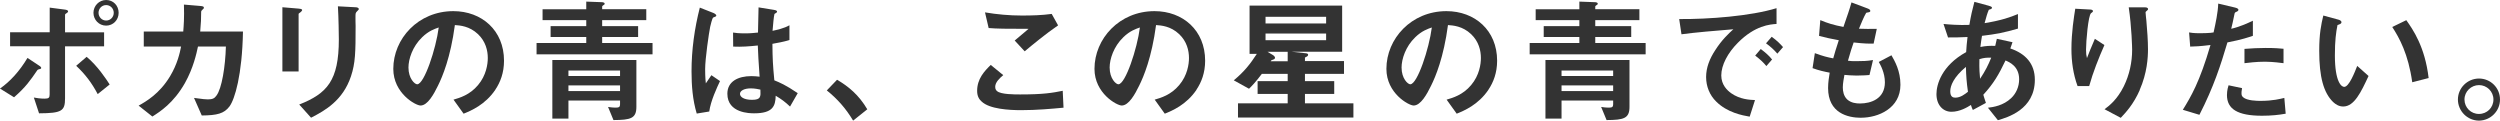
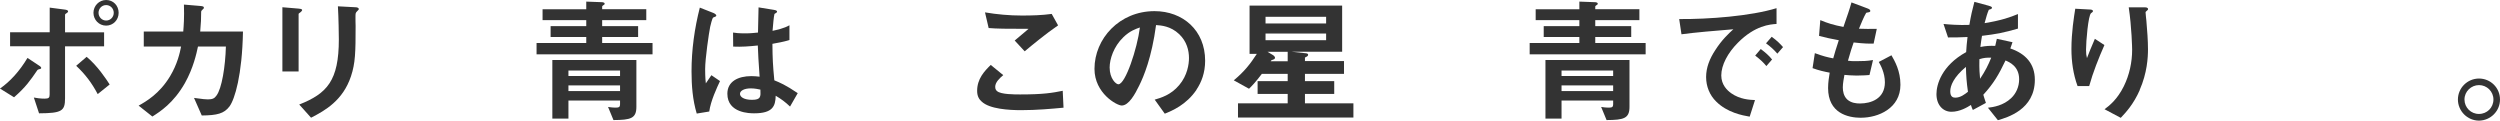
<svg xmlns="http://www.w3.org/2000/svg" id="Layer_2" data-name="Layer 2" viewBox="0 0 403.96 19.5">
  <defs>
    <style>
      .cls-1 {
        fill: #333;
      }
    </style>
  </defs>
  <g id="_文字" data-name="文字">
    <g>
      <path class="cls-1" d="M6.4,11.16c-.29,.09-.31,.09-.37,.18-1.14,1.67-1.89,2.75-3.76,4.38l-2.27-1.41c1.61-1.12,3.15-2.79,4.44-4.95l1.8,1.19c.09,.04,.42,.26,.42,.42,0,.13-.13,.18-.26,.2Zm4.11-3.67V15.89c0,2.05-.53,2.4-4.2,2.42l-.84-2.55c.44,.09,1.08,.18,1.74,.18,.7,0,.81-.18,.81-.7V7.48H1.63v-2.27h6.4V1.23l2.38,.31c.35,.04,.59,.11,.59,.31,0,.11-.09,.18-.29,.31-.09,.04-.2,.13-.2,.24v2.82h6.31v2.27h-6.31Zm5.28,7.72c-.97-1.83-2.02-3.21-3.48-4.58l1.69-1.45c1.76,1.47,3.12,3.54,3.72,4.47l-1.94,1.56Zm1.36-11.07c-1.17,0-2.05-.95-2.05-2.07s.9-2.07,2.05-2.07,2.02,.9,2.02,2.07-.9,2.07-2.02,2.07Zm0-3.32c-.7,0-1.23,.57-1.23,1.25s.55,1.25,1.23,1.25,1.23-.55,1.23-1.25-.55-1.25-1.23-1.25Z" />
      <path class="cls-1" d="M37.07,17.21c-.86,1.14-1.98,1.43-4.47,1.45l-1.25-2.84c1.43,.2,1.89,.24,2.24,.24,.77,0,1.08-.18,1.39-.62,.86-1.14,1.43-4.67,1.52-7.92h-4.51c-.24,1.12-.75,3.48-2.11,5.9-1.85,3.26-4.05,4.64-5.26,5.41l-2.22-1.76c1.21-.68,3.37-1.91,5.08-4.75,1.19-1.98,1.58-3.78,1.78-4.8h-6.03v-2.42h6.38c.07-.92,.18-2.13,.11-4.36l2.6,.22c.59,.04,.62,.15,.62,.29,0,.11-.02,.13-.24,.33-.2,.2-.2,.22-.2,.53,0,.92-.02,1.45-.15,2.99h6.91c-.13,7.02-1.32,10.94-2.18,12.1Z" />
      <path class="cls-1" d="M48.6,1.94c-.33,.24-.35,.26-.35,.33V11.55h-2.62V1.17l2.62,.22c.18,.02,.57,.04,.57,.24,0,.11-.13,.22-.22,.31Zm9.13-.15c-.29,.29-.29,.35-.29,.97-.02,.2,.02,1.19,.02,1.41,0,4.29-.04,6.03-.75,8.16-1.3,3.89-4.16,5.52-6.45,6.69l-1.91-2.13c4.51-1.78,6.4-3.87,6.4-10.52,0-.53-.04-3.59-.15-5.35l2.82,.15c.11,0,.55,.02,.55,.29,0,.07-.02,.15-.24,.33Z" />
-       <path class="cls-1" d="M80.04,14.5c-1.65,2.44-3.94,3.39-5.13,3.87l-1.63-2.27c.99-.29,2.62-.75,3.96-2.35,1.34-1.58,1.58-3.41,1.58-4.38,0-1.21-.35-2.68-1.58-3.85-1.39-1.32-2.93-1.41-3.74-1.47-.7,5.24-2,8.32-2.73,9.79-.66,1.36-1.67,3.21-2.82,3.21-.79,0-4.4-1.98-4.4-5.92,0-4.88,4.03-9.33,9.7-9.33,4.58,0,8.19,3.1,8.19,8.01,0,1.94-.59,3.48-1.41,4.69Zm-11.84-8.47c-1.56,1.5-2.2,3.54-2.2,4.88,0,1.78,1.01,2.71,1.41,2.71,1.14,0,3.04-5.74,3.48-9.18-.64,.22-1.63,.55-2.68,1.58Z" />
      <path class="cls-1" d="M86.7,8.78v-1.83h8.03v-.97h-5.76v-1.76h5.76v-.97h-7.06V1.5h7.06V.26l2.46,.09c.18,0,.51,.04,.51,.24,0,.13-.07,.18-.22,.26-.04,.02-.18,.13-.18,.2v.44h7.13v1.76h-7.13v.97h5.81v1.76h-5.81v.97h8.14v1.83h-18.75Zm12.43,10.63l-.88-2.13c.29,.04,.66,.11,1.28,.11,.48,0,.66-.11,.66-.53v-.62h-8.34v2.93h-2.6V9.7h13.58v7.57c0,1.89-.95,2.11-3.7,2.13Zm1.06-8.01h-8.34v.88h8.34v-.88Zm0,2.4h-8.34v.92h8.34v-.92Z" />
      <path class="cls-1" d="M114.6,18.02l-2.02,.33c-.66-2.2-.84-4.51-.84-6.82,0-3.48,.48-6.93,1.34-10.3l2.13,.84c.07,.02,.53,.22,.53,.44,0,.04-.02,.11-.09,.15s-.35,.15-.42,.18c-.15,.11-.42,1.23-.48,1.5-.2,.99-.81,5.13-.81,6.82,0,.24,0,1.41,.11,2.31l.9-1.32,1.39,.95c-.48,1.03-1.5,3.17-1.74,4.93Zm13.05-.81c-.79-.75-1.39-1.19-2.31-1.74-.04,1.69-.48,2.84-3.48,2.84-.64,0-4.33,0-4.33-3.17,0-1.98,1.74-2.84,3.87-2.84,.44,0,.9,.04,1.34,.09-.18-2.62-.24-3.54-.29-5.04-1.43,.15-2.62,.24-3.98,.18l-.02-2.27c.4,.07,.95,.13,1.98,.13,.84,0,1.43-.07,2.05-.13,.04-1.65,.04-1.89,.09-4.07l2.46,.4c.46,.07,.53,.18,.53,.31,0,.11-.2,.22-.42,.35-.13,.55-.2,1.52-.31,2.73,.62-.13,1.89-.4,2.73-.9v2.38c-.9,.31-2.05,.48-2.75,.62,.02,2.38,.07,3.43,.31,5.9,.86,.35,1.8,.73,3.78,2.07l-1.25,2.18Zm-6.34-2.93c-1.03,0-1.74,.37-1.74,.88s.64,.97,1.94,.97c1.45,0,1.41-.51,1.36-1.65-.33-.07-.9-.2-1.56-.2Z" />
-       <path class="cls-1" d="M135.26,12.89c1.85,1.08,3.52,2.46,4.88,4.77l-2.29,1.83c-1.14-1.92-2.53-3.5-4.25-4.88l1.65-1.72Z" />
      <path class="cls-1" d="M165,17.8c-1.96,0-5.11-.18-6.38-1.39-.35-.31-.73-.79-.73-1.72,0-1.96,1.17-3.19,2.2-4.2l2.02,1.65c-.55,.46-1.3,1.14-1.3,1.89,0,.42,.18,.59,.31,.7,.62,.53,2.77,.53,3.74,.53,3.78,0,5.21-.26,6.86-.59l.13,2.73c-1.94,.18-4.31,.4-6.86,.4Zm.57-9.51l-1.61-1.74,2.24-1.89c-3.65,0-5.15-.02-6.45-.13l-.59-2.53c1.96,.33,3.94,.51,5.94,.51,1.61,0,3.23-.04,4.84-.26l1.03,1.85c-1.94,1.32-4.2,3.19-5.41,4.2Z" />
      <path class="cls-1" d="M193.34,14.5c-1.65,2.44-3.94,3.39-5.13,3.87l-1.63-2.27c.99-.29,2.62-.75,3.96-2.35,1.34-1.58,1.58-3.41,1.58-4.38,0-1.21-.35-2.68-1.58-3.85-1.39-1.32-2.93-1.41-3.74-1.47-.7,5.24-2,8.32-2.73,9.79-.66,1.36-1.67,3.21-2.82,3.21-.79,0-4.4-1.98-4.4-5.92,0-4.88,4.03-9.33,9.7-9.33,4.58,0,8.18,3.1,8.18,8.01,0,1.94-.59,3.48-1.41,4.69Zm-11.84-8.47c-1.56,1.5-2.2,3.54-2.2,4.88,0,1.78,1.01,2.71,1.41,2.71,1.14,0,3.04-5.74,3.48-9.18-.64,.22-1.63,.55-2.68,1.58Z" />
      <path class="cls-1" d="M200.04,18.99v-2.29h8.03v-1.52h-4.86v-2.07h4.86v-1.17h-4.18c-1.03,1.36-1.61,1.96-2.07,2.4l-2.46-1.36c1.72-1.43,2.66-2.64,3.72-4.27h-1.17V.9h14.96v7.46h-8.16l2.22,.24c.2,.02,.44,.04,.44,.26s-.29,.33-.51,.44v.57h6.31v2.07h-6.31v1.17h4.73v2.07h-4.73v1.52h7.83v2.29h-18.66Zm14.24-16.28h-9.79v1.08h9.79v-1.08Zm0,2.71h-9.79v1.08h9.79v-1.08Zm-6.21,2.95h-3.26l.88,.53c.24,.15,.33,.33,.33,.42s-.04,.22-.24,.29c-.29,.09-.33,.09-.46,.29h2.75v-1.52Z" />
-       <path class="cls-1" d="M240.51,14.5c-1.65,2.44-3.94,3.39-5.13,3.87l-1.63-2.27c.99-.29,2.62-.75,3.96-2.35,1.34-1.58,1.58-3.41,1.58-4.38,0-1.21-.35-2.68-1.58-3.85-1.39-1.32-2.93-1.41-3.74-1.47-.7,5.24-2,8.32-2.73,9.79-.66,1.36-1.67,3.21-2.82,3.21-.79,0-4.4-1.98-4.4-5.92,0-4.88,4.03-9.33,9.7-9.33,4.58,0,8.19,3.1,8.19,8.01,0,1.94-.59,3.48-1.41,4.69Zm-11.84-8.47c-1.56,1.5-2.2,3.54-2.2,4.88,0,1.78,1.01,2.71,1.41,2.71,1.14,0,3.04-5.74,3.48-9.18-.64,.22-1.63,.55-2.68,1.58Z" />
      <path class="cls-1" d="M247.17,8.78v-1.83h8.03v-.97h-5.76v-1.76h5.76v-.97h-7.06V1.5h7.06V.26l2.46,.09c.18,0,.51,.04,.51,.24,0,.13-.07,.18-.22,.26-.04,.02-.18,.13-.18,.2v.44h7.13v1.76h-7.13v.97h5.81v1.76h-5.81v.97h8.14v1.83h-18.75Zm12.43,10.63l-.88-2.13c.29,.04,.66,.11,1.28,.11,.48,0,.66-.11,.66-.53v-.62h-8.34v2.93h-2.6V9.7h13.58v7.57c0,1.89-.95,2.11-3.7,2.13Zm1.06-8.01h-8.34v.88h8.34v-.88Zm0,2.4h-8.34v.92h8.34v-.92Z" />
      <path class="cls-1" d="M280.81,6.91c-1.63,1.63-2.68,3.61-2.68,5.28,0,1.52,.97,2.42,1.58,2.86,1.43,1.01,2.97,1.08,3.87,1.12l-.86,2.68c-1.17-.2-3.63-.66-5.41-2.44-1.06-1.03-1.63-2.46-1.63-3.96s.55-2.95,1.5-4.38c1.03-1.61,2.13-2.64,2.9-3.34-2.95,.24-6.18,.51-8.38,.81l-.37-2.46c4.75,.04,11.57-.48,15.73-1.76V3.87c-1.03,.07-3.46,.22-6.25,3.04Zm4.6,3.76c-.48-.59-.95-1.03-1.8-1.69l.9-1.06c.73,.55,1.28,1.01,1.83,1.69l-.92,1.06Zm1.78-2c-.57-.66-1.1-1.14-1.83-1.67l.92-1.06c.92,.68,1.36,1.14,1.83,1.67l-.92,1.06Z" />
      <path class="cls-1" d="M300.72,19.03c-2.13,0-5.33-.75-5.33-4.8,0-.92,.15-1.83,.26-2.49-.81-.15-1.74-.35-2.77-.73l.37-2.42c1.32,.48,2,.66,2.97,.84,.22-.77,.42-1.5,.9-2.93-1.36-.26-1.94-.37-3.19-.7l.2-2.55c1.23,.51,2.11,.79,3.74,1.1,.66-1.91,.99-2.84,1.3-3.96l2.53,.95c.18,.07,.51,.18,.51,.42,0,.26-.31,.2-.66,.31-.4,.66-.86,1.83-1.17,2.57,1.1,.04,1.61,.04,2.88,.02l-.51,2.38c-.75,.02-1.43,.02-3.23-.18-.26,.75-.53,1.54-.92,2.95,.46,.07,.66,.07,1.45,.07,.99,0,1.67-.02,2.6-.18l-.57,2.42c-.33,.02-1.01,.09-2.09,.09-.84,0-1.36-.07-1.96-.11-.09,.55-.26,1.34-.26,2.02,0,.62,.13,1.39,.7,1.94,.64,.59,1.5,.66,2.07,.66,1.8,0,4.03-.77,4.03-3.43,0-1.5-.7-2.79-.99-3.28l2.05-1.08c.55,.97,1.45,2.51,1.45,4.77,0,3.81-3.59,5.32-6.36,5.32Z" />
      <path class="cls-1" d="M322.83,19.43l-1.61-2.02c.9-.11,2.49-.35,3.76-1.56,.79-.75,1.28-1.83,1.28-3.04,0-2.11-1.58-2.77-2.2-3.04-1.1,2.31-1.94,3.74-3.59,5.54,.15,.53,.2,.62,.42,1.32l-2.11,1.14c-.15-.33-.18-.4-.31-.81-.59,.38-1.8,1.1-3.15,1.1s-2.42-1.08-2.42-2.86c0-1.5,.81-4.58,4.8-6.78,.04-.86,.11-1.41,.22-2.44-1.39,.07-1.96,.07-3.15,.07l-.73-2.18c.79,.09,2.57,.22,4.18,.15,.26-1.56,.46-2.38,.81-3.72l2.29,.62c.55,.15,.55,.26,.55,.33,0,.2-.26,.26-.51,.33-.24,.55-.42,1.19-.68,2.16,2.88-.48,4.11-.95,5.39-1.47v2.35c-2.11,.62-3.5,.9-5.81,1.17-.13,.81-.15,.92-.26,1.8,.95-.18,1.43-.2,2.4-.18,.11-.44,.18-.73,.26-1.14l2.53,.55-.35,1.01c2.46,.84,3.96,2.46,3.96,5.06,0,4.84-4.47,6.09-5.99,6.54Zm-5.17-8.62c-1.98,1.65-2.53,3.04-2.53,3.94s.44,1.03,.81,1.03c.86,0,1.56-.57,2.05-.95-.22-1.56-.29-2.49-.33-4.03Zm2.18-1.25c-.04,1.65,.04,2.46,.11,3.17,.86-1.3,1.3-2.18,1.8-3.41-.77-.02-1.19,.02-1.91,.24Z" />
      <path class="cls-1" d="M337.57,13.91h-1.87c-.7-1.92-.99-3.96-.99-5.99,0-2.71,.42-5.26,.62-6.51l2.4,.13c.13,0,.46,.04,.46,.26,0,.15-.22,.24-.31,.33-.46,.37-.81,4.58-.81,5.9,0,.64,.04,.88,.15,1.36,.29-.75,.73-1.89,1.28-3.12l1.54,1.01c-.95,2.16-1.83,4.36-2.46,6.62Zm8.19,.62c-1.03,2.35-2.29,3.67-3.08,4.51l-2.62-1.39c.79-.59,2.05-1.56,3.12-3.72,.9-1.83,1.34-3.87,1.34-5.9,0-.24-.07-3.63-.55-6.84h2.66c.07,0,.46,0,.46,.29,0,.2-.4,.33-.4,.53s.11,1.12,.13,1.34c.13,1.54,.26,3.17,.26,4.62,0,1.32-.13,3.81-1.34,6.56Z" />
-       <path class="cls-1" d="M359.92,6.84c-1.08,3.65-2.22,7.2-4.53,11.71l-2.68-.81c1.32-2.13,2.73-4.51,4.47-10.47-1.76,.22-2.51,.24-3.28,.26l-.18-2.29c.24,.04,.7,.13,1.78,.13,.31,0,1.69-.02,2.18-.13,.33-1.5,.7-3.19,.75-4.66l2.71,.64s.55,.11,.55,.35c0,.15-.07,.22-.26,.31-.29,.13-.33,.15-.37,.37-.2,.99-.37,1.78-.53,2.4,1.3-.29,2.62-.88,3.5-1.3v2.44c-.75,.24-1.67,.59-4.09,1.06Zm5.57,11.86c-3.96,0-5.65-1.1-5.65-3.34,0-.11,0-.81,.26-1.58l2.18,.46c-.09,.42-.09,.77-.09,.81,0,.29,.04,.46,.26,.66,.62,.57,2.29,.59,2.79,.59,2.05,0,3.23-.33,3.87-.48l.22,2.55c-1.12,.2-2.31,.33-3.85,.33Zm.48-8.73c-1.41,0-2.77,.18-3.3,.24v-2.31c1.14-.09,2.25-.15,3.41-.15,1.54,0,2.24,.07,2.9,.13v2.33c-1.65-.22-2.68-.24-3.01-.24Z" />
-       <path class="cls-1" d="M378.62,17.21c-.7,0-1.25-.37-1.63-.73-1.54-1.5-2.24-4.07-2.24-8.25,0-2.82,.31-4.25,.66-5.72l2.42,.66c.15,.04,.51,.15,.51,.42,0,.24-.26,.33-.64,.46-.24,1.21-.42,2.49-.42,4.91,0,4.29,1.06,5.08,1.5,5.08,.79,0,1.69-2.33,2.11-3.39l1.83,1.63c-1.21,2.6-2.31,4.93-4.09,4.93Zm11.16-3.92c-.64-4.58-2.09-7.17-3.23-8.93l2.27-1.1c1.06,1.5,3.01,4.27,3.61,9.35l-2.64,.68Z" />
      <path class="cls-1" d="M403.96,16.08c0,1.87-1.52,3.39-3.39,3.41-1.87,0-3.41-1.54-3.41-3.41s1.54-3.39,3.41-3.39,3.39,1.5,3.39,3.39Zm-5.74,0c0,1.3,1.06,2.35,2.35,2.33,1.3,0,2.33-1.03,2.33-2.33s-1.06-2.33-2.33-2.33-2.35,1.03-2.35,2.33Z" />
    </g>
  </g>
</svg>